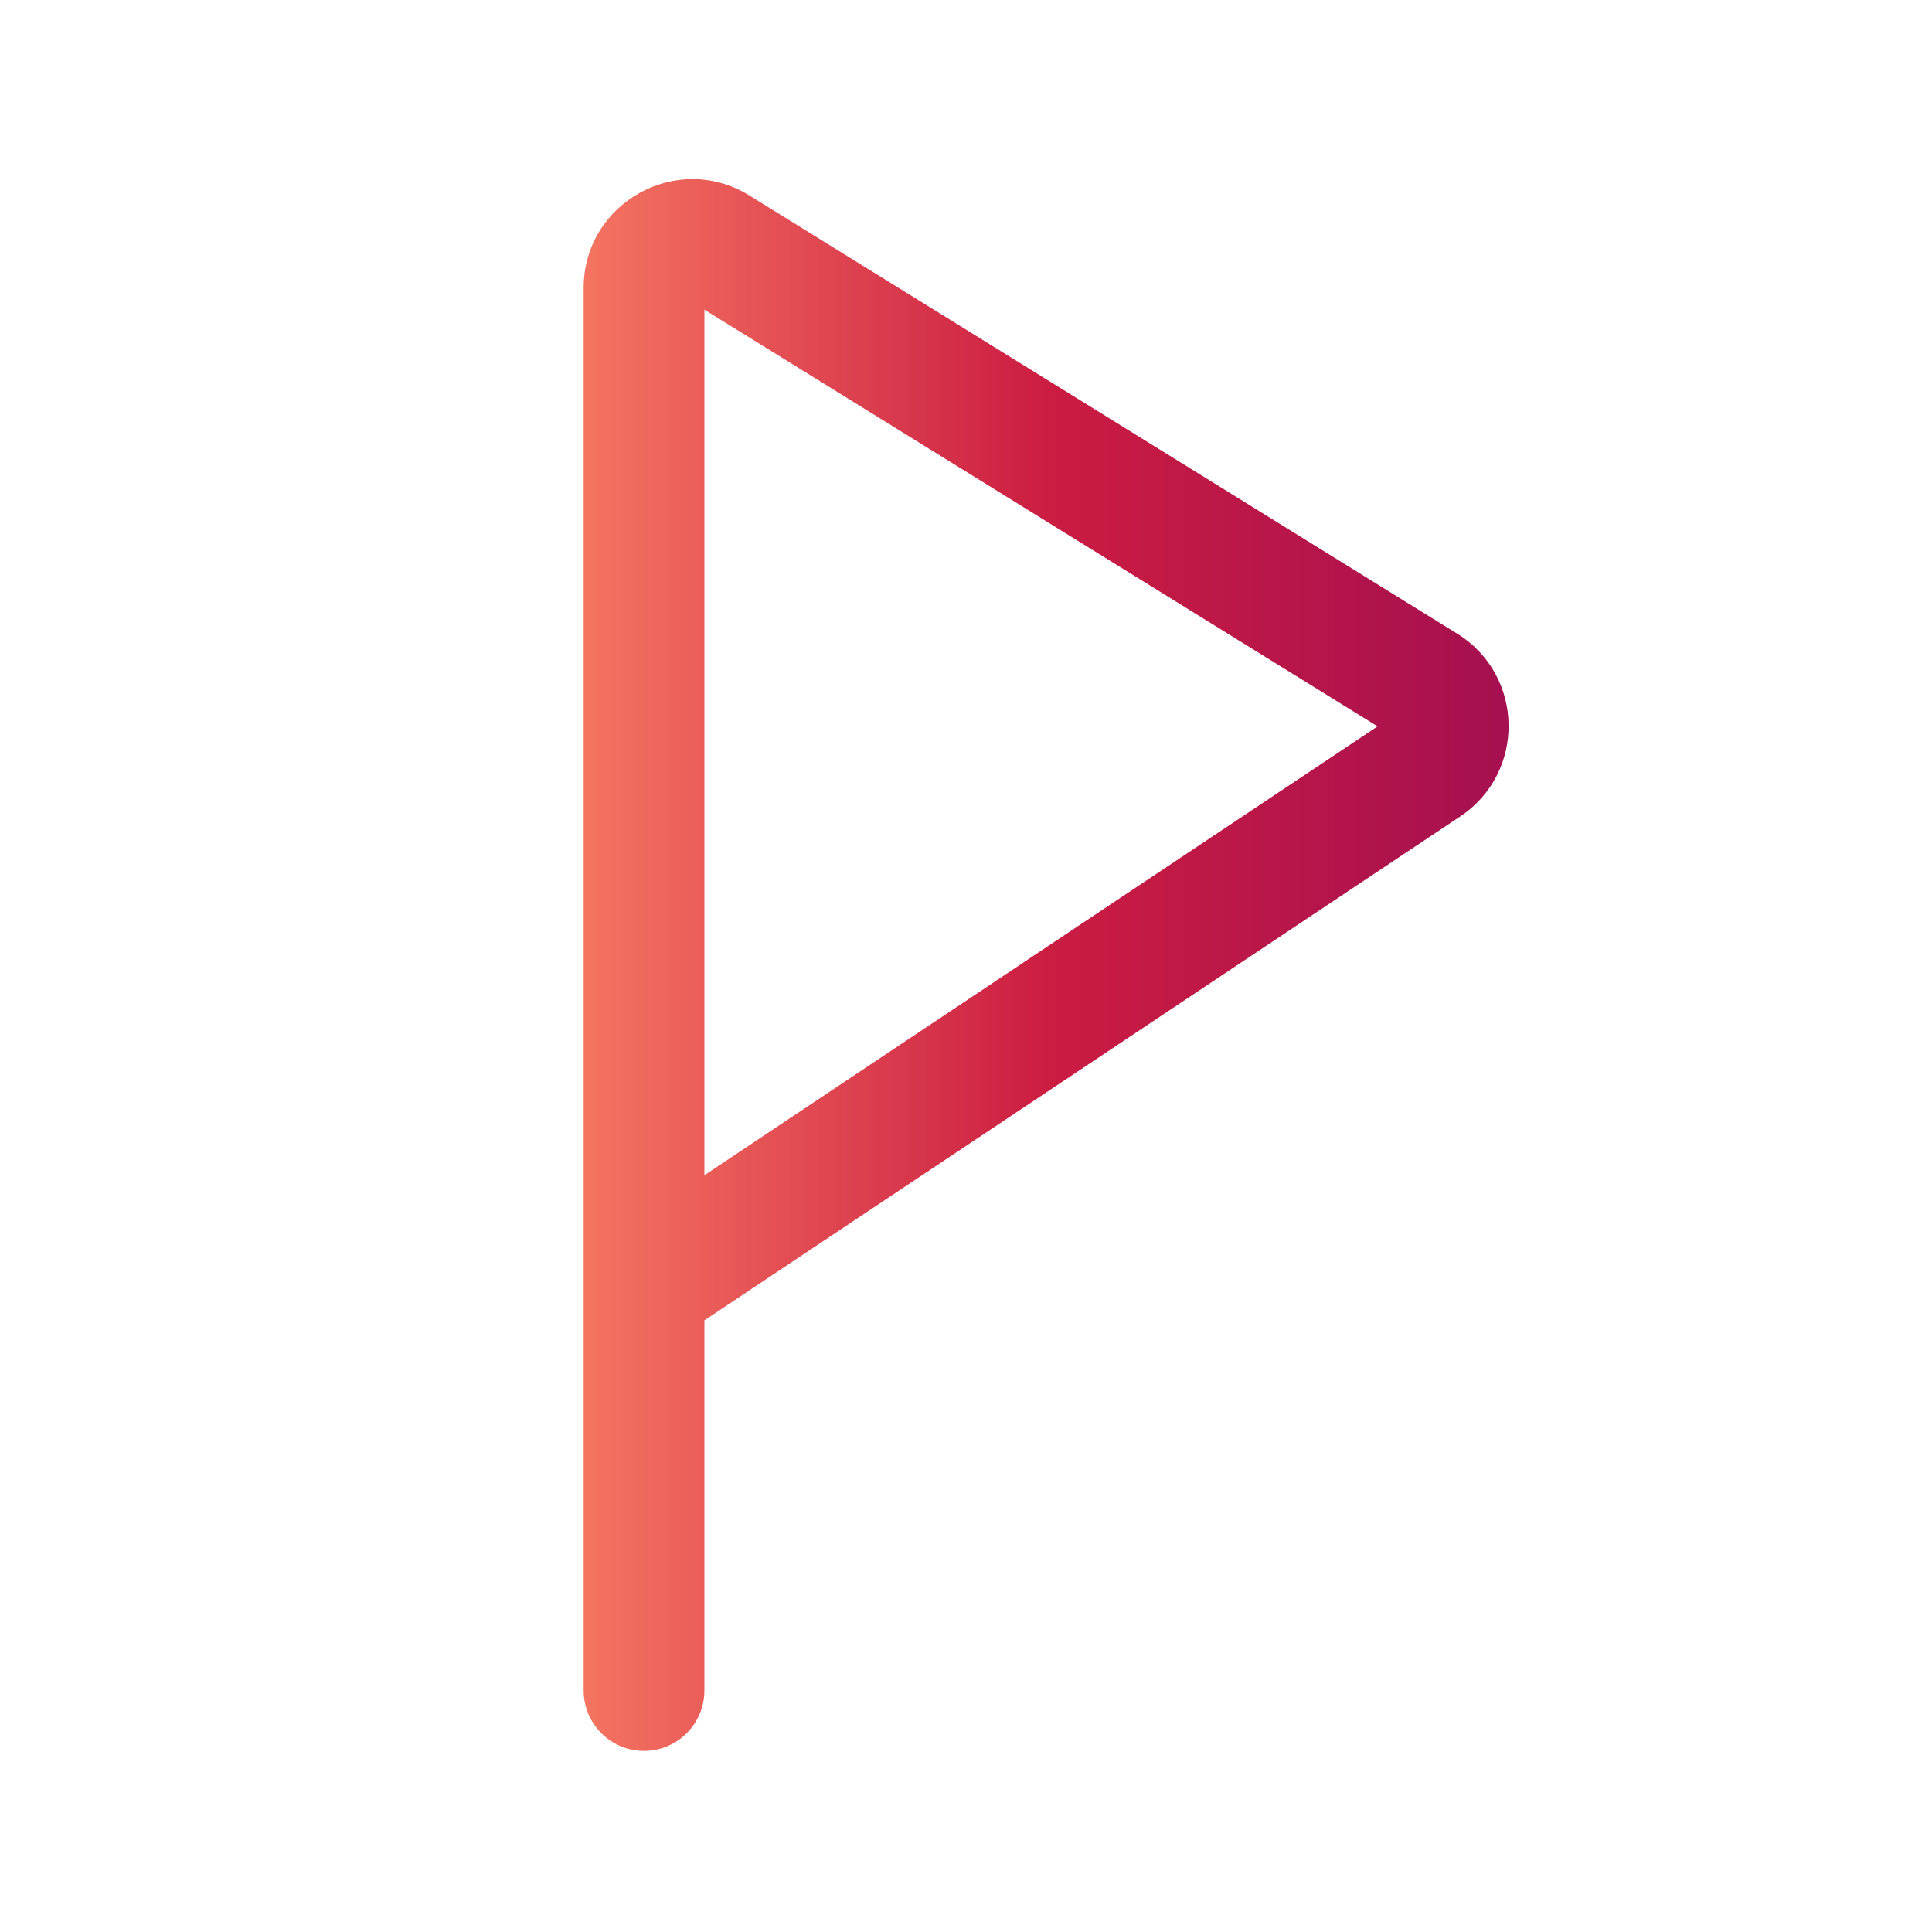
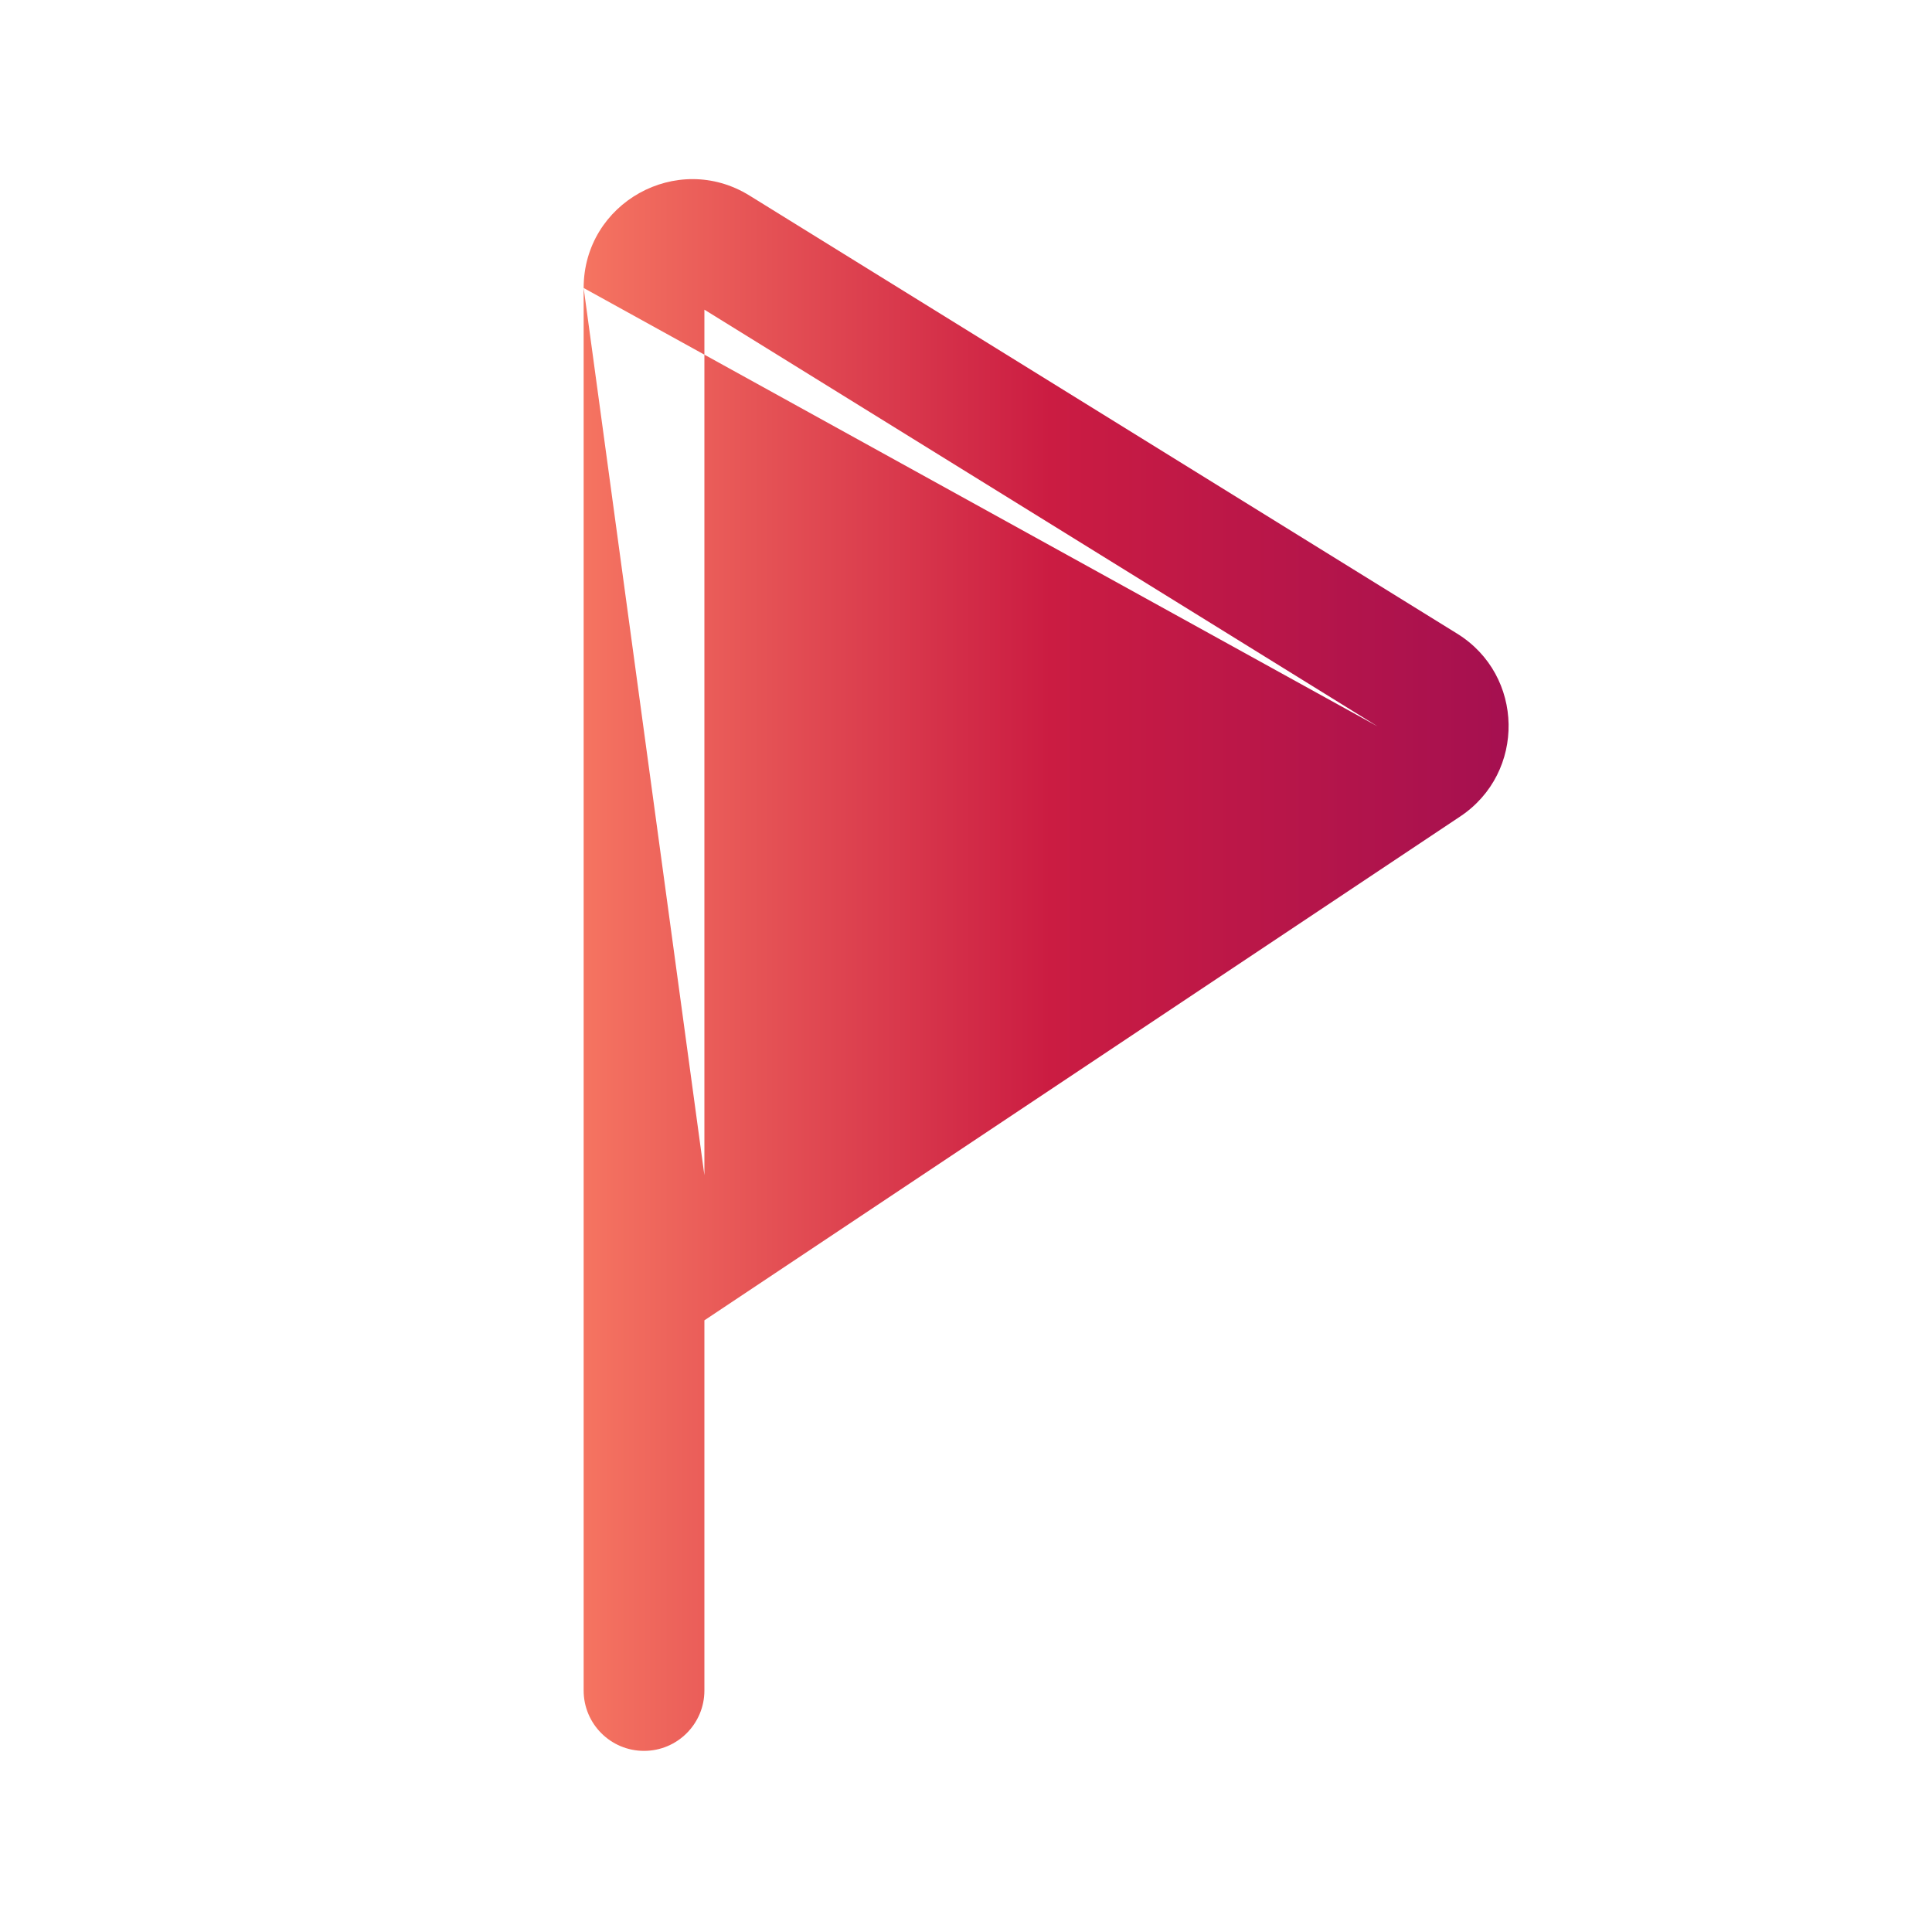
<svg xmlns="http://www.w3.org/2000/svg" width="32" height="32" viewBox="0 0 32 32" fill="none">
-   <path fill-rule="evenodd" clip-rule="evenodd" d="M9.667 4.77C9.667 3.359 11.215 2.497 12.414 3.239L24.135 10.495C25.249 11.184 25.276 12.796 24.186 13.523L11.667 21.869V28C11.667 28.552 11.219 29 10.667 29C10.114 29 9.667 28.552 9.667 28L9.667 4.77ZM11.667 19.465L22.817 12.031L11.667 5.129V19.465Z" fill="url(#paint0_linear_2577_7073)" />
+   <path fill-rule="evenodd" clip-rule="evenodd" d="M9.667 4.77C9.667 3.359 11.215 2.497 12.414 3.239L24.135 10.495C25.249 11.184 25.276 12.796 24.186 13.523L11.667 21.869V28C11.667 28.552 11.219 29 10.667 29C10.114 29 9.667 28.552 9.667 28L9.667 4.77ZL22.817 12.031L11.667 5.129V19.465Z" fill="url(#paint0_linear_2577_7073)" />
  <defs>
    <linearGradient id="paint0_linear_2577_7073" x1="9.667" y1="16.123" x2="24.987" y2="16.123" gradientUnits="userSpaceOnUse">
      <stop stop-color="#F57461" />
      <stop offset="0.505" stop-color="#CB1C42" />
      <stop offset="1" stop-color="#A51050" />
    </linearGradient>
  </defs>
</svg>